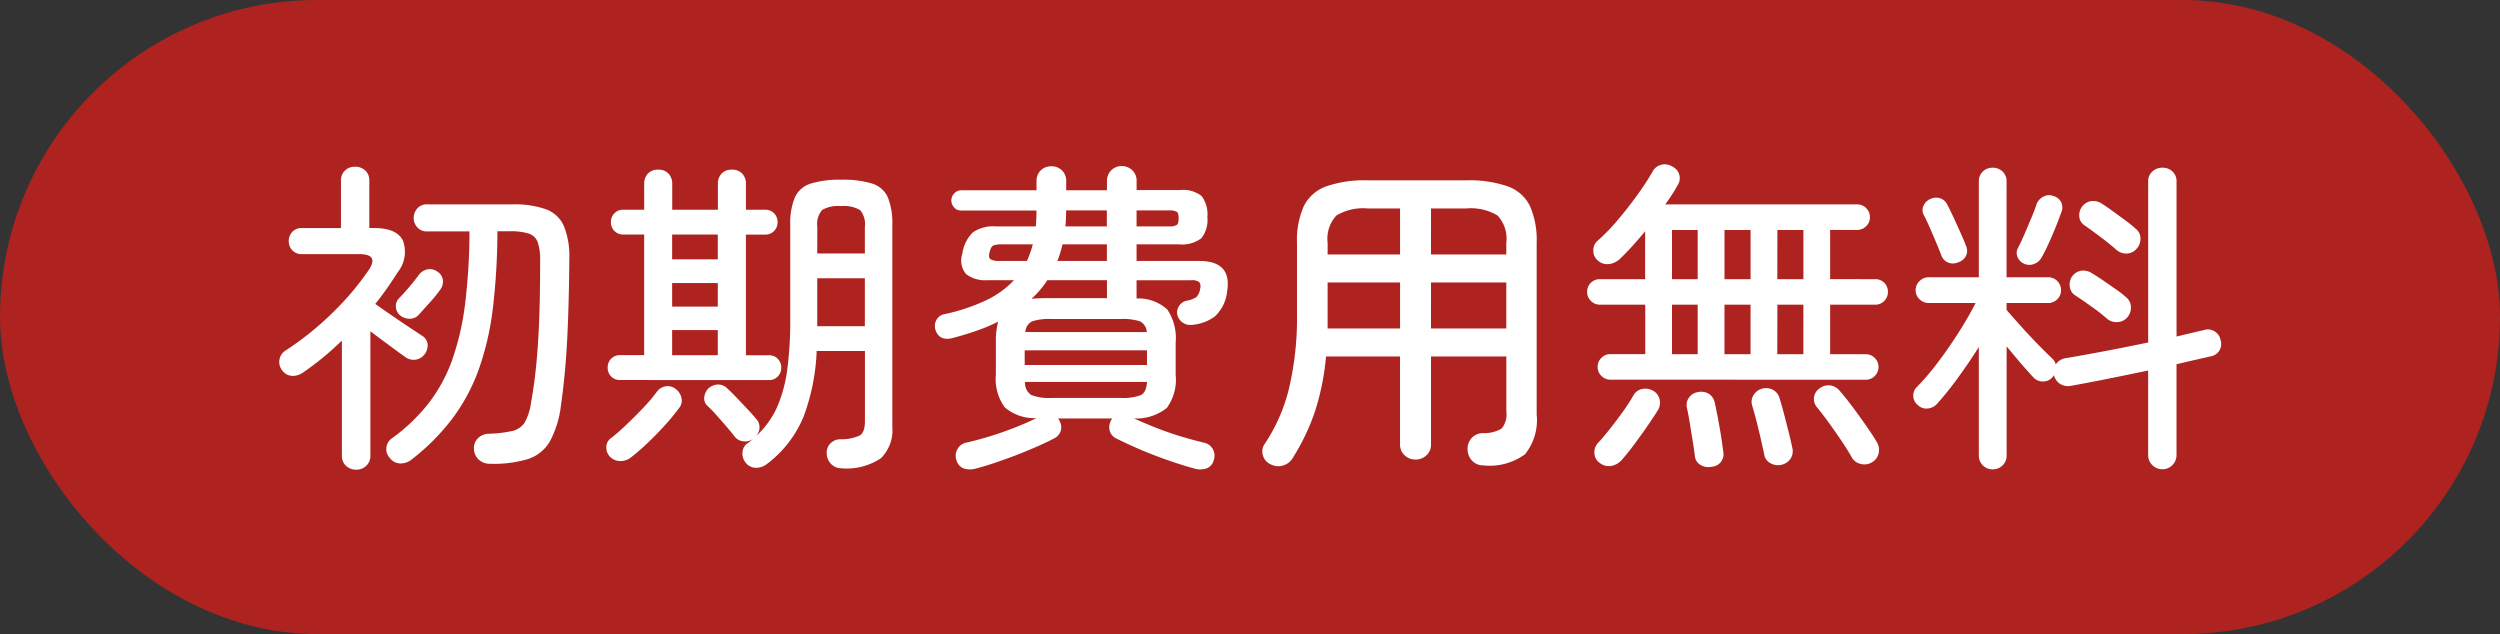
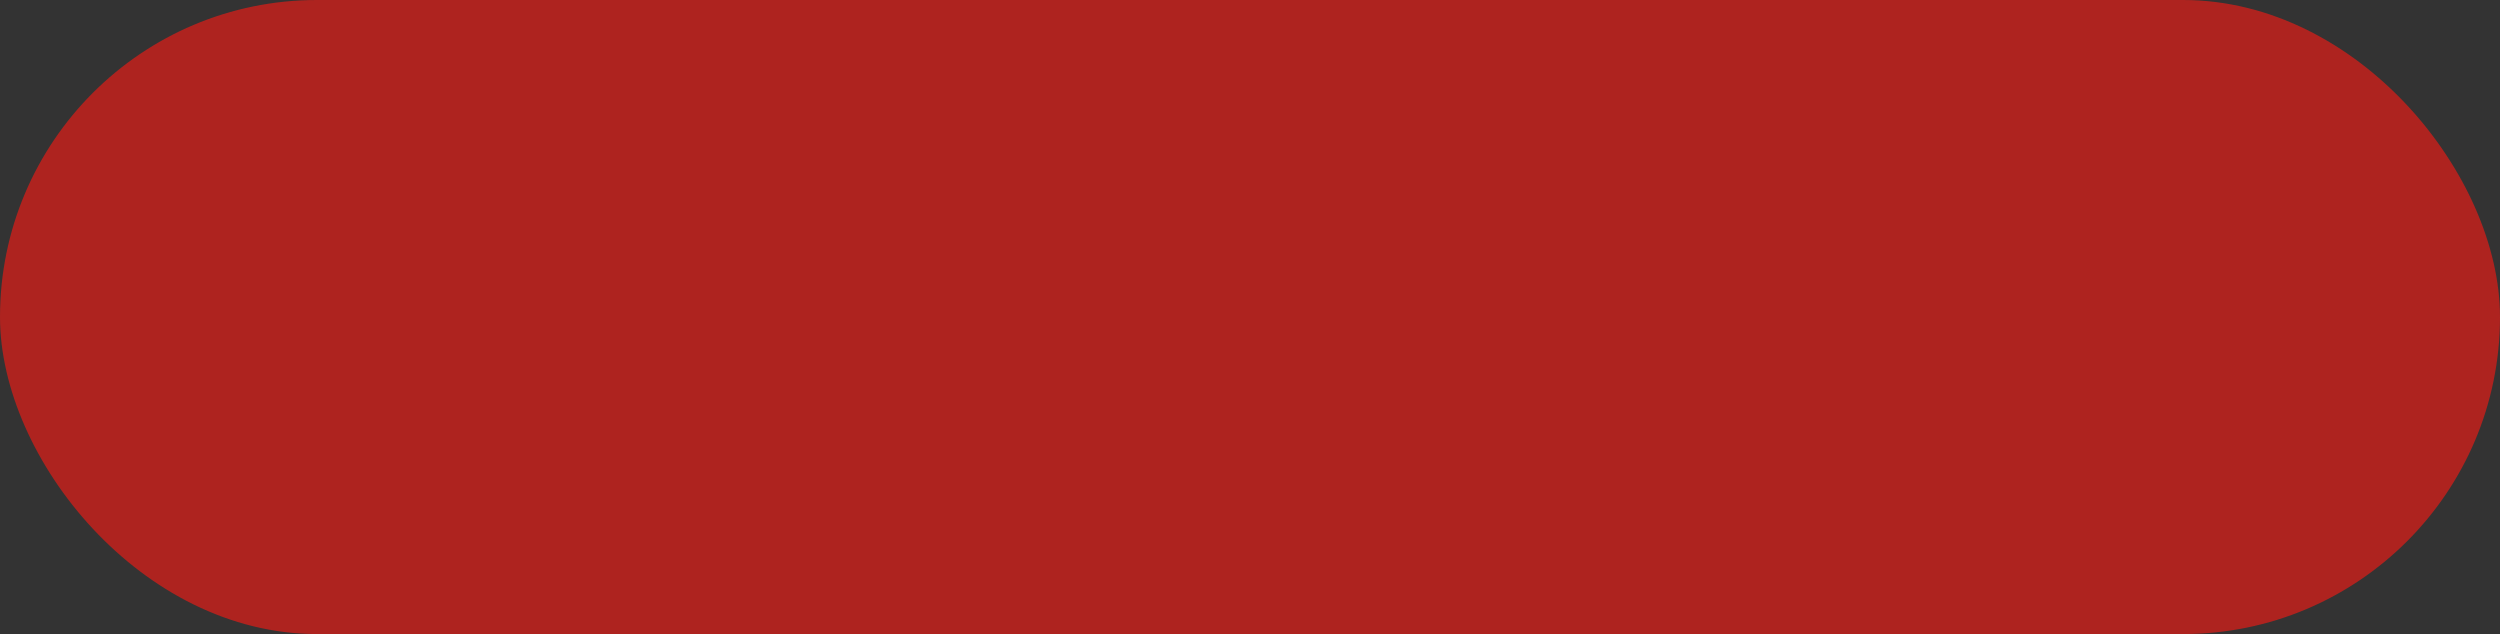
<svg xmlns="http://www.w3.org/2000/svg" width="138" height="35" viewBox="0 0 138 35">
  <rect x="0" y="0" width="138" height="35" fill="#333333" stroke="none" />
  <g id="グループ_1499" data-name="グループ 1499" transform="translate(-891 -3317)">
    <rect id="長方形_756" data-name="長方形 756" width="138" height="35" rx="17.5" transform="translate(891 3317)" fill="#ae231f" />
-     <path id="パス_1916" data-name="パス 1916" d="M-41.85,1.224A.883.883,0,0,1-42.489.99.832.832,0,0,1-42.75.414a.748.748,0,0,1,.216-.594.85.85,0,0,1,.576-.252,6.928,6.928,0,0,0,1.314-.153,1.1,1.1,0,0,0,.693-.468A3.035,3.035,0,0,0-39.6-2.142q.2-1.116.306-2.277t.153-2.52q.045-1.359.045-3.069a2.9,2.9,0,0,0-.135-1,.782.782,0,0,0-.495-.477,3.4,3.4,0,0,0-1.062-.126h-.666a36.8,36.8,0,0,1-.252,4.248A15.6,15.6,0,0,1-42.48-4a10.386,10.386,0,0,1-1.44,2.7A12.164,12.164,0,0,1-46.17.972a.989.989,0,0,1-.639.234.745.745,0,0,1-.6-.324.688.688,0,0,1-.171-.567.705.705,0,0,1,.3-.495,10.073,10.073,0,0,0,2.025-1.935,8.659,8.659,0,0,0,1.305-2.4,14.711,14.711,0,0,0,.711-3.087,33.6,33.6,0,0,0,.243-4h-2.34a.682.682,0,0,1-.54-.225.755.755,0,0,1-.2-.513.778.778,0,0,1,.2-.531.682.682,0,0,1,.54-.225h4.68a5.316,5.316,0,0,1,1.881.27,1.732,1.732,0,0,1,.99.927,4.429,4.429,0,0,1,.3,1.791q-.018,2.484-.117,4.437t-.351,3.717a5.548,5.548,0,0,1-.612,1.953,2.174,2.174,0,0,1-1.2.963A6.542,6.542,0,0,1-41.85,1.224Zm-7.4.324a.786.786,0,0,1-.567-.216A.739.739,0,0,1-50.04.774V-5.58a15.627,15.627,0,0,1-2.142,1.764,1,1,0,0,1-.6.189.72.72,0,0,1-.549-.3.747.747,0,0,1-.153-.612.74.74,0,0,1,.351-.5,16.468,16.468,0,0,0,2.592-2.088,15.327,15.327,0,0,0,1.98-2.34q.594-.882-.522-.882h-3.168a.689.689,0,0,1-.522-.207.713.713,0,0,1-.2-.513.713.713,0,0,1,.2-.513.689.689,0,0,1,.522-.207h2.16V-14.4a.732.732,0,0,1,.225-.567.781.781,0,0,1,.549-.207.805.805,0,0,1,.567.207.732.732,0,0,1,.225.567v2.61h.252q1.278,0,1.611.711a1.817,1.817,0,0,1-.3,1.737q-.288.45-.594.891T-48.2-7.6q.36.252.855.594t.981.666l.756.5a.616.616,0,0,1,.3.468.8.8,0,0,1-.171.558.75.75,0,0,1-.477.288.765.765,0,0,1-.585-.144q-.306-.216-.855-.621t-1.071-.8V.774a.739.739,0,0,1-.225.558A.763.763,0,0,1-49.248,1.548Zm2.448-8.5a.629.629,0,0,1-.252-.441.619.619,0,0,1,.144-.495q.252-.252.567-.621t.549-.693a.792.792,0,0,1,.486-.306.681.681,0,0,1,.54.126.63.63,0,0,1,.3.45.729.729,0,0,1-.153.558,6.611,6.611,0,0,1-.54.666q-.342.378-.63.7a.664.664,0,0,1-.486.225A.793.793,0,0,1-46.8-6.948Zm24.354,8.424a.8.8,0,0,1-.576-.225.836.836,0,0,1-.252-.585.719.719,0,0,1,.189-.549.769.769,0,0,1,.549-.243,2.414,2.414,0,0,0,1.1-.216q.27-.18.27-.792V-5h-2.664a11.568,11.568,0,0,1-.729,3.636,6.241,6.241,0,0,1-2.007,2.592.954.954,0,0,1-.612.216.716.716,0,0,1-.576-.288.78.78,0,0,1-.171-.567A.648.648,0,0,1-27.648.09a1.881,1.881,0,0,0,.288-.234.7.7,0,0,1-.522.126.689.689,0,0,1-.486-.27q-.162-.216-.441-.54t-.567-.648a6.876,6.876,0,0,0-.486-.5.546.546,0,0,1-.171-.5.813.813,0,0,1,.225-.459.816.816,0,0,1,.54-.216.723.723,0,0,1,.522.234q.2.18.5.495l.594.63q.3.315.459.513a.7.7,0,0,1,.207.5.739.739,0,0,1-.207.486A4.8,4.8,0,0,0-26.019-1.9a7.7,7.7,0,0,0,.567-2.106,20.829,20.829,0,0,0,.162-2.763v-5.184a3.725,3.725,0,0,1,.252-1.521,1.425,1.425,0,0,1,.864-.765,5.339,5.339,0,0,1,1.71-.216,5.339,5.339,0,0,1,1.71.216,1.393,1.393,0,0,1,.855.765,3.849,3.849,0,0,1,.243,1.521V-.828a2.183,2.183,0,0,1-.63,1.746A3.409,3.409,0,0,1-22.446,1.476ZM-34.686-3.4a.653.653,0,0,1-.495-.2.677.677,0,0,1-.189-.486.677.677,0,0,1,.189-.486.653.653,0,0,1,.495-.2h1.332v-6.66h-1.152a.653.653,0,0,1-.495-.2.677.677,0,0,1-.189-.486A.677.677,0,0,1-35-12.6a.653.653,0,0,1,.495-.2h1.152V-14.22a.8.8,0,0,1,.207-.576.748.748,0,0,1,.567-.216.748.748,0,0,1,.567.216.8.8,0,0,1,.207.576V-12.8h2.52V-14.22a.8.8,0,0,1,.207-.576.748.748,0,0,1,.567-.216.748.748,0,0,1,.567.216.8.8,0,0,1,.207.576V-12.8h1.062a.653.653,0,0,1,.495.2.677.677,0,0,1,.189.486.677.677,0,0,1-.189.486.653.653,0,0,1-.495.2h-1.062v6.66h1.26a.653.653,0,0,1,.5.2.677.677,0,0,1,.189.486.677.677,0,0,1-.189.486.653.653,0,0,1-.5.2Zm.612,4.266a.952.952,0,0,1-.576.207.788.788,0,0,1-.576-.225.711.711,0,0,1-.216-.522.6.6,0,0,1,.216-.486A10.241,10.241,0,0,0-34.371-.9q.495-.468.972-.972a8.652,8.652,0,0,0,.747-.882.758.758,0,0,1,.495-.3.69.69,0,0,1,.549.153.836.836,0,0,1,.315.5.638.638,0,0,1-.135.549,11.8,11.8,0,0,1-.81.981q-.468.513-.954.972T-34.074.864ZM-23.8-6.372h2.628V-9.018H-23.8Zm0-4.014h2.628v-1.458a1.218,1.218,0,0,0-.261-.936A1.77,1.77,0,0,0-22.482-13a1.77,1.77,0,0,0-1.053.216,1.218,1.218,0,0,0-.261.936Zm-8.01,5.616h2.52V-6.156h-2.52Zm0-5.292h2.52V-11.43h-2.52Zm0,2.61h2.52v-1.3h-2.52Zm16.74,8.946a1.1,1.1,0,0,1-.657-.018.658.658,0,0,1-.387-.45.728.728,0,0,1,.054-.612.719.719,0,0,1,.5-.36q.558-.126,1.242-.333t1.377-.477q.693-.27,1.233-.54a2.513,2.513,0,0,1-1.746-.6,2.666,2.666,0,0,1-.486-1.809V-5.472a4.372,4.372,0,0,1,.126-1.152,9.047,9.047,0,0,1-1.179.5q-.621.216-1.305.4-.756.2-.972-.432a.713.713,0,0,1,.045-.558.647.647,0,0,1,.459-.324,10.407,10.407,0,0,0,2.25-.747A5.094,5.094,0,0,0-12.942-8.91h-1.476a1.737,1.737,0,0,1-1.152-.324,1.152,1.152,0,0,1-.216-1.152,1.986,1.986,0,0,1,.585-1.17,1.953,1.953,0,0,1,1.233-.324h2.232q.018-.2.027-.4t.009-.423v-.054h-4.176a.478.478,0,0,1-.369-.171.565.565,0,0,1-.153-.387.548.548,0,0,1,.162-.387.525.525,0,0,1,.4-.171h4.14v-.5a.8.8,0,0,1,.234-.6.8.8,0,0,1,.576-.225.822.822,0,0,1,.594.225.8.8,0,0,1,.234.6v.5h2.25v-.5a.8.8,0,0,1,.234-.6A.8.8,0,0,1-7-15.21a.831.831,0,0,1,.585.225.782.782,0,0,1,.243.6v.5H-3.78a1.64,1.64,0,0,1,1.2.333,1.681,1.681,0,0,1,.315,1.161A1.617,1.617,0,0,1-2.6-11.223a1.776,1.776,0,0,1-1.251.333H-6.174v.918h3.456q1.8,0,1.548,1.638A2.19,2.19,0,0,1-1.863-6.9a2.471,2.471,0,0,1-1.287.459.732.732,0,0,1-.486-.135A.731.731,0,0,1-3.924-7a.621.621,0,0,1,.1-.486.63.63,0,0,1,.4-.288,1.468,1.468,0,0,0,.549-.2.784.784,0,0,0,.207-.45A.431.431,0,0,0-2.709-8.8a.657.657,0,0,0-.459-.108H-6.174V-7.9a2.35,2.35,0,0,1,1.7.612,2.819,2.819,0,0,1,.459,1.818V-3.69A2.657,2.657,0,0,1-4.5-1.863a2.693,2.693,0,0,1-1.818.585q.558.252,1.242.522T-3.7-.279q.693.207,1.233.333a.719.719,0,0,1,.5.36.728.728,0,0,1,.054.612.658.658,0,0,1-.387.45,1.1,1.1,0,0,1-.657.018q-.666-.18-1.467-.459t-1.557-.6Q-6.732.108-7.308-.18a.667.667,0,0,1-.351-.432A.752.752,0,0,1-7.6-1.134a.423.423,0,0,1,.09-.144h-3.006a.23.23,0,0,1,.09.144.668.668,0,0,1,.072.522.7.7,0,0,1-.36.432q-.558.288-1.323.612t-1.557.6Q-14.382,1.314-15.066,1.494Zm4.194-3.906h3.8A2.848,2.848,0,0,0-5.94-2.565q.306-.153.342-.729H-12.33a.8.8,0,0,0,.342.72A2.643,2.643,0,0,0-10.872-2.412ZM-12.348-4.23H-5.6v-.81h-6.75Zm.036-1.818h6.7a.691.691,0,0,0-.378-.594,3.179,3.179,0,0,0-1.08-.126h-3.8a3.1,3.1,0,0,0-1.062.126A.691.691,0,0,0-12.312-6.048Zm.342-1.836q.2-.018.4-.027t.432-.009h3.33v-.99h-3.294a4.462,4.462,0,0,1-.4.54A5.929,5.929,0,0,1-11.97-7.884Zm1.422-2.088h2.736v-.918H-10.26q-.054.234-.126.468T-10.548-9.972Zm4.374-1.908h1.782a.78.78,0,0,0,.441-.081q.1-.081.1-.369t-.108-.36a.817.817,0,0,0-.414-.072h-1.8Zm-7.6,1.908h1.548a5.528,5.528,0,0,0,.324-.918h-1.674a1.4,1.4,0,0,0-.5.063q-.144.063-.216.4-.072.288.072.369A.954.954,0,0,0-13.77-9.972ZM-10.1-11.88h2.286v-.882h-2.25v.054q0,.216-.009.423T-10.1-11.88ZM12.978,1.314a.849.849,0,0,1-.612-.243A.908.908,0,0,1,12.1.432a.846.846,0,0,1,.828-.9A1.909,1.909,0,0,0,13.977-.72a1.218,1.218,0,0,0,.261-.936V-4.7H10.08V.144a.8.8,0,0,1-.252.612A.867.867,0,0,1,9.216.99.844.844,0,0,1,8.622.756.8.8,0,0,1,8.37.144V-4.7H4.284a13.8,13.8,0,0,1-.6,3.006A11.882,11.882,0,0,1,2.448.9a.9.9,0,0,1-.522.414.908.908,0,0,1-.684-.054A.781.781,0,0,1,.8.756.712.712,0,0,1,.9.126a9.517,9.517,0,0,0,1.35-3.1A16.88,16.88,0,0,0,2.682-7v-3.96A4.589,4.589,0,0,1,3.06-13a2.216,2.216,0,0,1,1.233-1.089,6.47,6.47,0,0,1,2.295-.333h5.436a6.47,6.47,0,0,1,2.295.333A2.179,2.179,0,0,1,15.543-13a4.687,4.687,0,0,1,.369,2.034v9.468A3,3,0,0,1,15.273.693,3.285,3.285,0,0,1,12.978,1.314Zm-2.9-7.56h4.158V-8.784H10.08Zm-5.706,0h4V-8.784h-4Zm5.706-4.086h4.158v-.63a1.881,1.881,0,0,0-.486-1.521,2.862,2.862,0,0,0-1.728-.387H10.08Zm-5.706,0h4V-12.87H6.588a2.862,2.862,0,0,0-1.728.387,1.881,1.881,0,0,0-.486,1.521ZM19.98-3.42a.675.675,0,0,1-.495-.207.675.675,0,0,1-.207-.5.675.675,0,0,1,.207-.495.675.675,0,0,1,.495-.207h1.926V-7.56H19.4a.675.675,0,0,1-.495-.207.675.675,0,0,1-.207-.5.667.667,0,0,1,.207-.5.691.691,0,0,1,.495-.2h2.5V-11.61q-.342.414-.7.81t-.7.72a1.055,1.055,0,0,1-.594.279.772.772,0,0,1-.63-.207.67.67,0,0,1-.234-.54.67.67,0,0,1,.234-.54,10.622,10.622,0,0,0,1.134-1.17q.576-.684,1.08-1.386a14.126,14.126,0,0,0,.81-1.242.751.751,0,0,1,.5-.4.791.791,0,0,1,.612.108.7.7,0,0,1,.378.468.707.707,0,0,1-.108.576q-.126.234-.3.5t-.369.54H33.606a.675.675,0,0,1,.495.207.675.675,0,0,1,.207.495.675.675,0,0,1-.207.5.675.675,0,0,1-.495.207H32.112v2.718H34.6a.683.683,0,0,1,.5.2.683.683,0,0,1,.2.5.691.691,0,0,1-.2.5.667.667,0,0,1-.5.207H32.112v2.736h1.962a.675.675,0,0,1,.5.207.675.675,0,0,1,.207.495.675.675,0,0,1-.207.5.675.675,0,0,1-.5.207ZM34.434,1.134a.8.8,0,0,1-.63.1.748.748,0,0,1-.5-.369q-.2-.36-.549-.882t-.729-1.044q-.378-.522-.666-.864a.711.711,0,0,1-.135-.54.689.689,0,0,1,.3-.468.766.766,0,0,1,.558-.171.784.784,0,0,1,.522.261q.306.342.711.882t.774,1.071q.369.531.585.891a.839.839,0,0,1,.117.621A.744.744,0,0,1,34.434,1.134ZM19.386,1.17A.674.674,0,0,1,19.1.639a.743.743,0,0,1,.2-.567q.27-.288.648-.765t.738-.981a9.039,9.039,0,0,0,.558-.864.705.705,0,0,1,.468-.36.854.854,0,0,1,.594.072.729.729,0,0,1,.387.477.788.788,0,0,1-.081.6q-.234.378-.594.9T21.285.171q-.369.495-.675.837a.978.978,0,0,1-.576.333A.794.794,0,0,1,19.386,1.17Zm10.044.108a.848.848,0,0,1-.621-.09A.652.652,0,0,1,28.476.72Q28.4.36,28.287-.135t-.243-1q-.126-.5-.234-.846a.706.706,0,0,1,.072-.585.794.794,0,0,1,.45-.351.831.831,0,0,1,.6.045.748.748,0,0,1,.387.477q.108.342.243.855t.261,1.017q.126.5.2.864a.766.766,0,0,1-.09.594A.817.817,0,0,1,29.43,1.278Zm-3.852.108a.822.822,0,0,1-.621-.1.635.635,0,0,1-.315-.5q-.036-.324-.117-.819t-.162-1q-.081-.5-.153-.81a.7.7,0,0,1,.108-.585.734.734,0,0,1,.468-.3.849.849,0,0,1,.6.072.736.736,0,0,1,.351.486q.072.306.171.828T26.091-.3q.081.513.117.837A.689.689,0,0,1,25.578,1.386Zm.7-6.21h1.44V-7.56H26.28Zm2.916,0h1.44V-7.56H29.2ZM26.28-8.964h1.44v-2.718H26.28Zm2.916,0h1.44v-2.718H29.2Zm-5.814,4.14H24.8V-7.56H23.382Zm0-4.14H24.8v-2.718H23.382ZM41.076,1.53A.753.753,0,0,1,40.32.756V-5.22q-.558.882-1.17,1.719a17.536,17.536,0,0,1-1.134,1.413.792.792,0,0,1-.531.261.665.665,0,0,1-.549-.207.631.631,0,0,1-.234-.5.654.654,0,0,1,.216-.5,13.073,13.073,0,0,0,1.1-1.287q.612-.8,1.179-1.692T40.14-7.65H37.548a.706.706,0,0,1-.5-.207.662.662,0,0,1-.216-.495.682.682,0,0,1,.216-.513.706.706,0,0,1,.5-.207H40.32v-5.274a.732.732,0,0,1,.225-.567.758.758,0,0,1,.531-.207.781.781,0,0,1,.549.207.732.732,0,0,1,.225.567v5.274h2.286a.7.7,0,0,1,.513.207.7.7,0,0,1,.207.513.675.675,0,0,1-.207.495.7.7,0,0,1-.513.207H41.85v.378q.324.378.792.9t.945,1.008q.477.486.783.774a.766.766,0,0,1,.2.324.789.789,0,0,1,.558-.342q.864-.144,2.1-.378t2.439-.486v-8.874a.718.718,0,0,1,.234-.567.814.814,0,0,1,.558-.207.781.781,0,0,1,.549.207.732.732,0,0,1,.225.567V-5.8q.45-.108.837-.2l.693-.162a.675.675,0,0,1,.576.081.685.685,0,0,1,.324.477.689.689,0,0,1-.558.9l-.873.2q-.477.108-1,.234v5A.769.769,0,0,1,51,1.3a.747.747,0,0,1-.549.225A.777.777,0,0,1,49.9,1.3a.753.753,0,0,1-.234-.567V-3.924q-1.116.234-2.241.459T45.4-3.078a.824.824,0,0,1-.594-.108.81.81,0,0,1-.342-.486.419.419,0,0,1-.072.108.667.667,0,0,1-.513.243.692.692,0,0,1-.531-.207q-.288-.306-.684-.765t-.81-.963V.756a.739.739,0,0,1-.225.558A.763.763,0,0,1,41.076,1.53Zm6.84-12.114q-.342-.306-.855-.693t-.927-.675a.622.622,0,0,1-.27-.5.753.753,0,0,1,.18-.549.75.75,0,0,1,.513-.279.859.859,0,0,1,.567.153q.252.162.6.414t.7.513q.351.261.567.459a.682.682,0,0,1,.252.54.823.823,0,0,1-.234.576.724.724,0,0,1-.531.243A.811.811,0,0,1,47.916-10.584Zm-.5,3.816a10.2,10.2,0,0,0-.873-.684q-.531-.378-.945-.648a.667.667,0,0,1-.261-.5.762.762,0,0,1,.153-.549.782.782,0,0,1,.5-.288.866.866,0,0,1,.576.144q.27.162.621.4l.7.486a5.406,5.406,0,0,1,.567.441.71.71,0,0,1,.261.54.823.823,0,0,1-.207.576.757.757,0,0,1-.531.252A.815.815,0,0,1,47.412-6.768ZM42.84-9.81a.682.682,0,0,1-.387-.387.572.572,0,0,1,.027-.495q.162-.306.36-.765t.387-.909q.189-.45.279-.738a.782.782,0,0,1,.4-.432.653.653,0,0,1,.54-.018.666.666,0,0,1,.414.333.667.667,0,0,1,.018.549q-.126.36-.315.828t-.4.927a8.116,8.116,0,0,1-.387.765.746.746,0,0,1-.4.342A.7.7,0,0,1,42.84-9.81ZM39.186-9.9a.7.7,0,0,1-.558.018.651.651,0,0,1-.378-.4q-.108-.288-.279-.693t-.351-.819q-.18-.414-.342-.72a.572.572,0,0,1-.009-.513.688.688,0,0,1,.387-.369.728.728,0,0,1,.558-.027.689.689,0,0,1,.378.369q.144.27.342.7t.387.855q.189.423.3.711a.652.652,0,0,1-.009.531A.7.7,0,0,1,39.186-9.9Z" transform="translate(959.912 3341.377)" fill="#fff" />
  </g>
</svg>